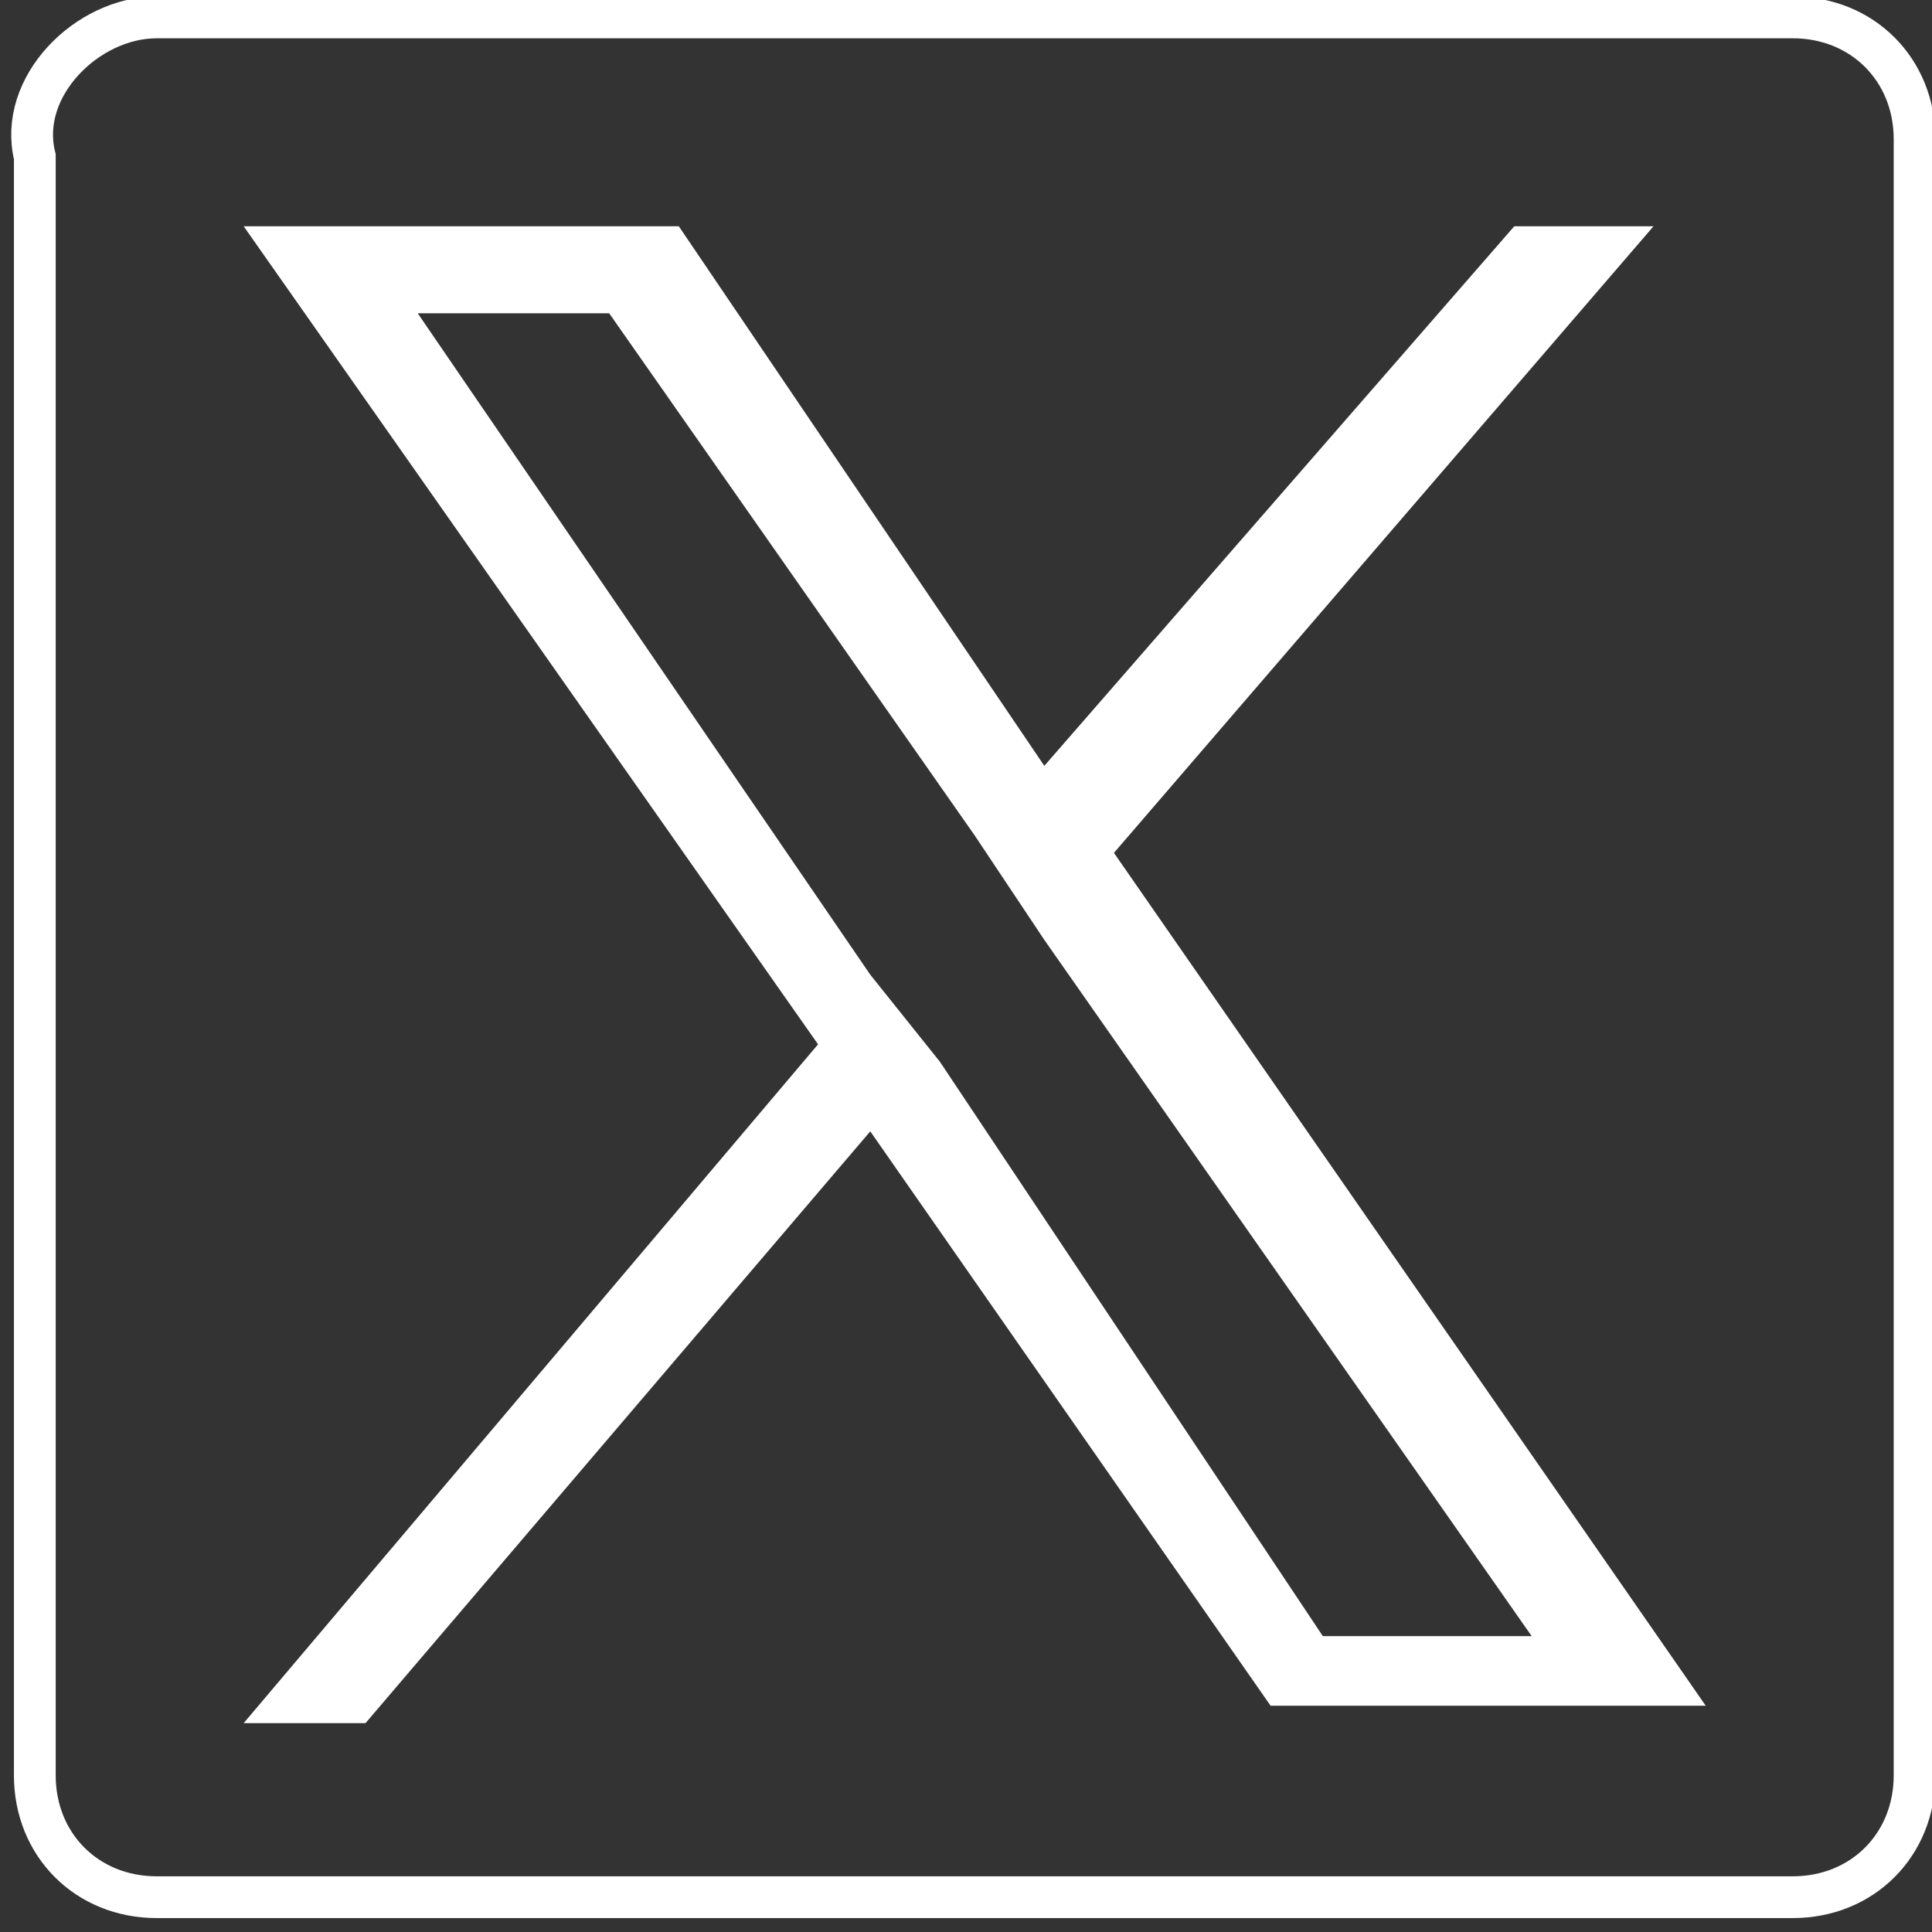
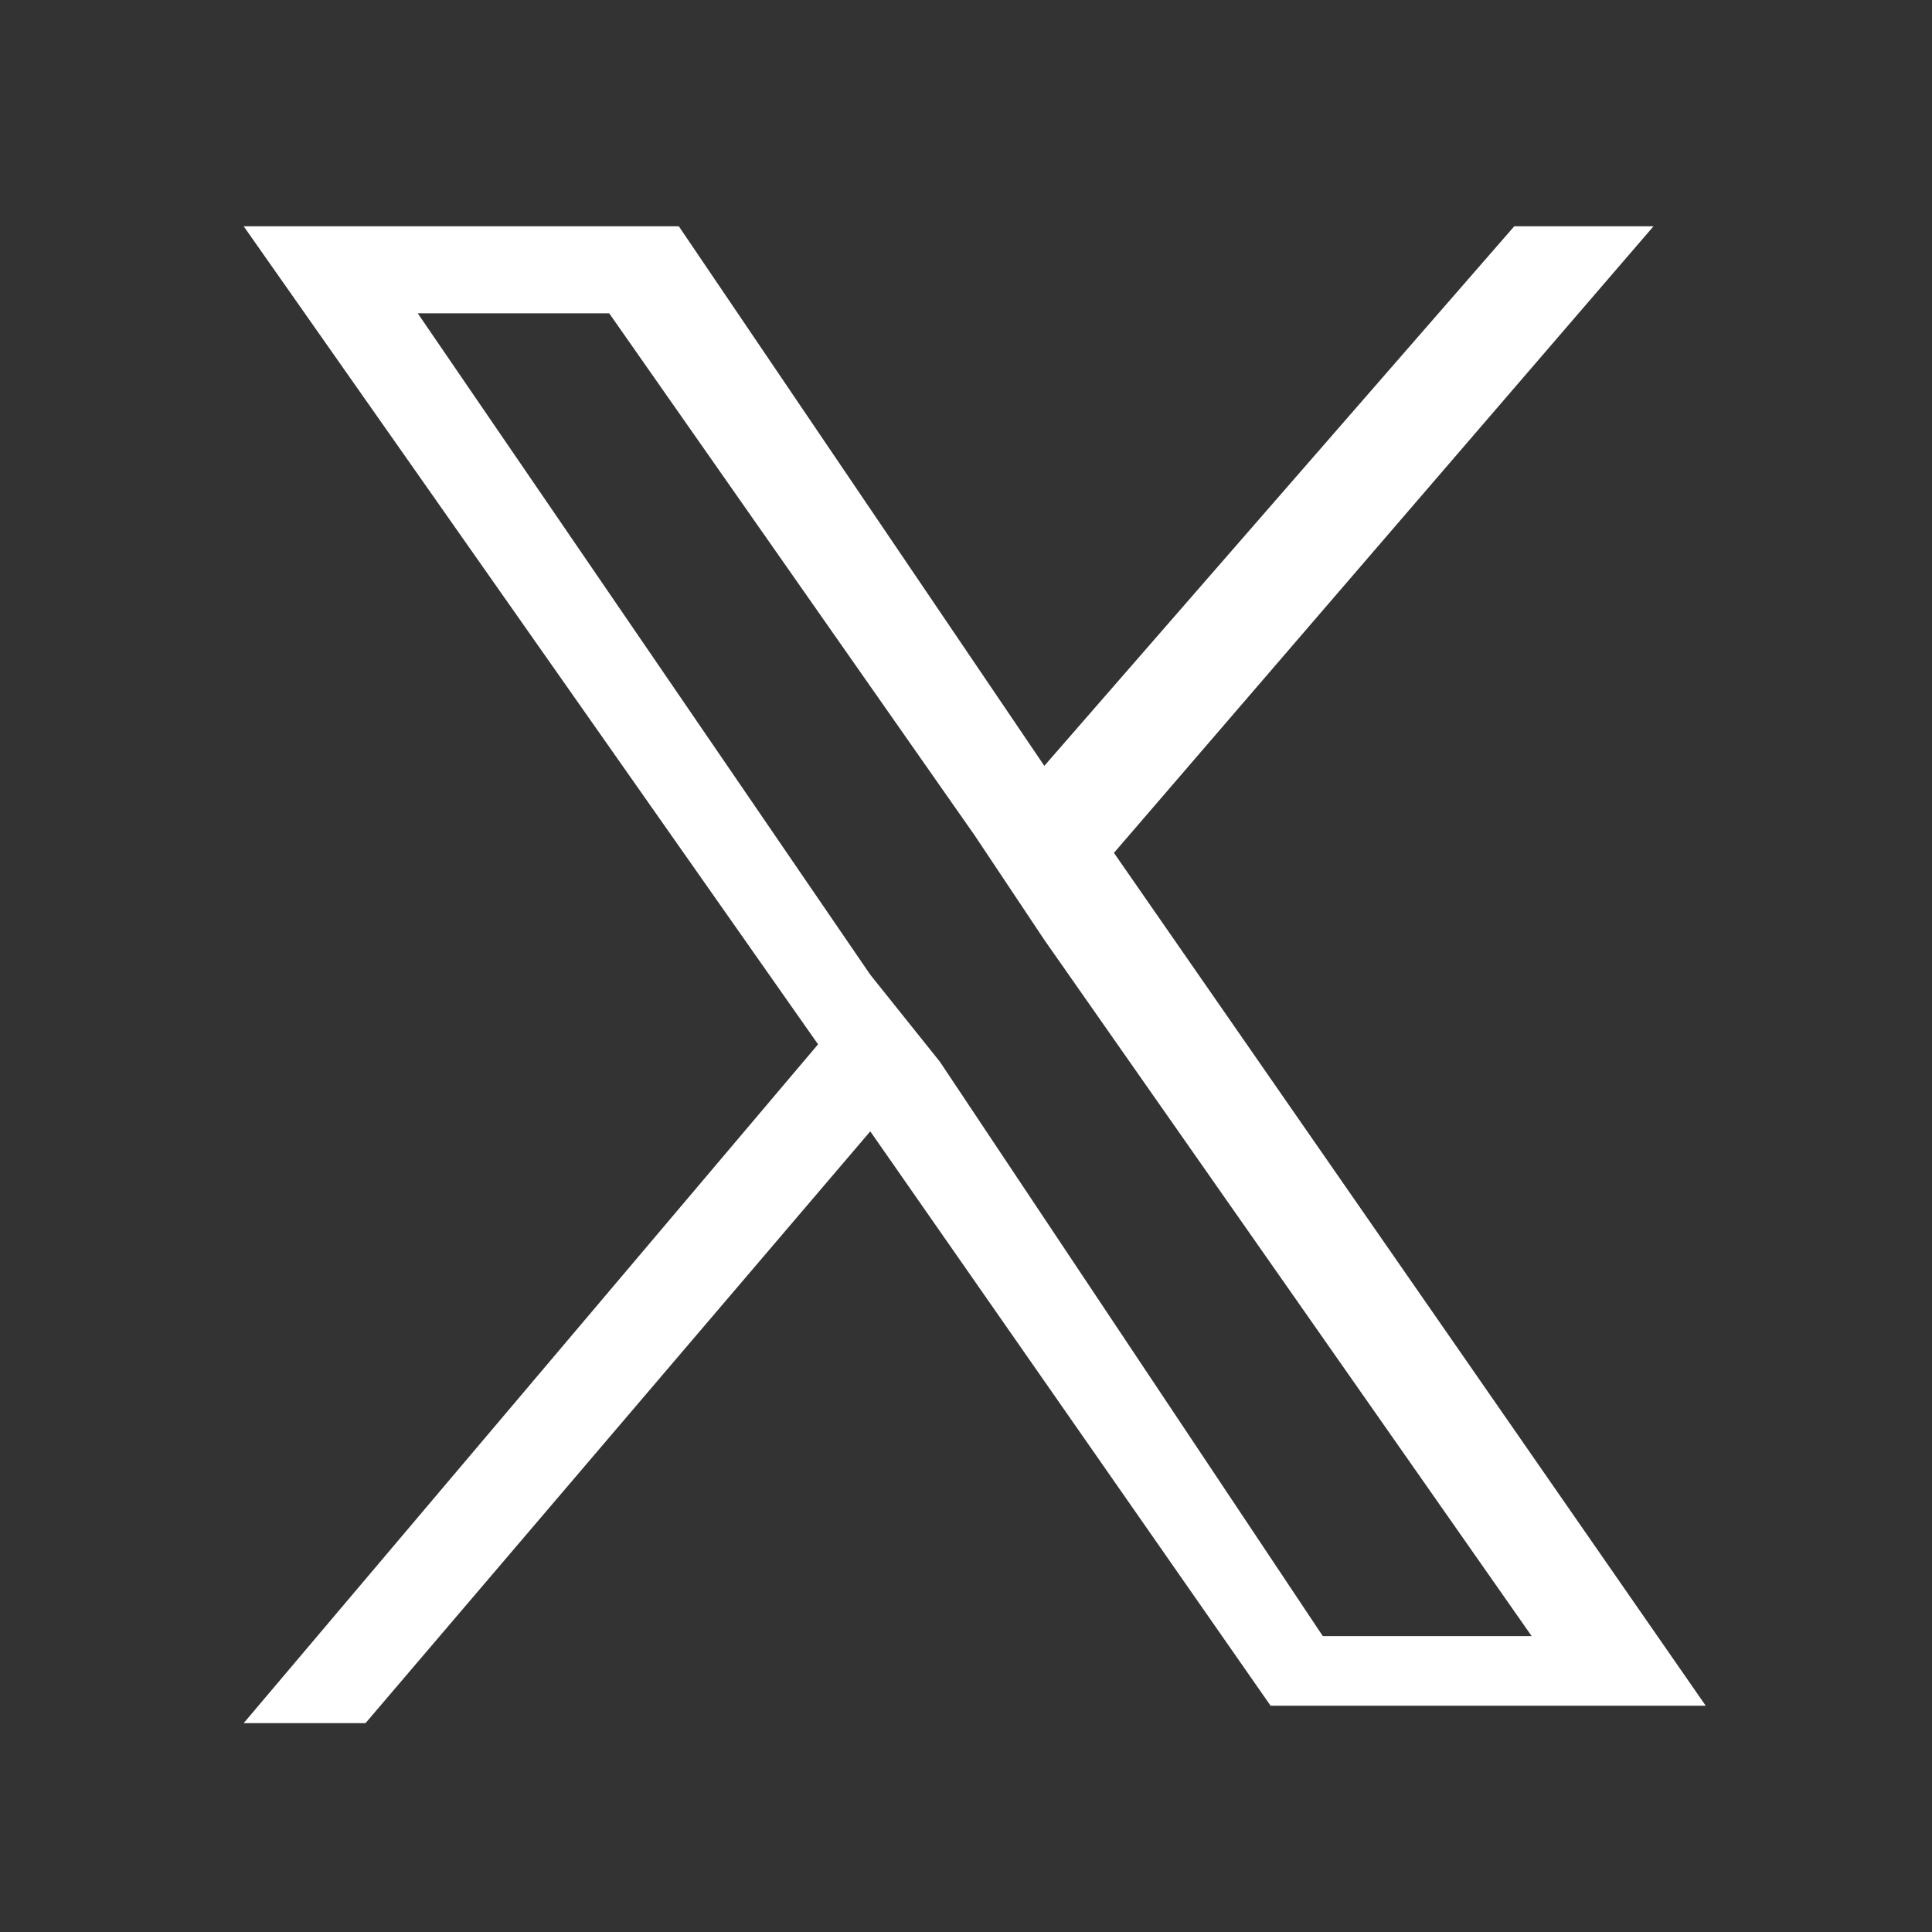
<svg xmlns="http://www.w3.org/2000/svg" version="1.1" id="Layer_1" x="0px" y="0px" viewBox="0 0 11.1 11.1" style="enable-background:new 0 0 11.1 11.1;" xml:space="preserve">
  <rect x="0" y="0" width="11.1" height="11.1" fill="#333333" stroke="none" />
  <style type="text/css">
	.st0{fill:none;stroke:#FFFFFF;stroke-width:0.24;stroke-miterlimit:10;}
	.st1{fill:#FFFFFF;}
</style>
  <g id="Layer_2_00000094586620115703647310000009833915597235827078_">
    <g id="Layer_1-2">
-       <path class="st0" d="M0.9,0.1h9.4c0.4,0,0.7,0.3,0.7,0.7v9.4c0,0.4-0.3,0.7-0.7,0.7H0.9c-0.4,0-0.7-0.3-0.7-0.7V0.9    C0.1,0.5,0.5,0.1,0.9,0.1z" />
-     </g>
+       </g>
  </g>
  <path class="st1" d="M6.4,4.9l3.1-3.6H8.7L6,4.4L3.9,1.3H1.4L4.7,6L1.4,9.9h0.7L5,6.5l2.3,3.3h2.5L6.4,4.9L6.4,4.9z M5.4,6.1L5,5.6  L2.4,1.8h1.1l2.1,3L6,5.4l2.8,4H7.6L5.4,6.1L5.4,6.1z" />
</svg>